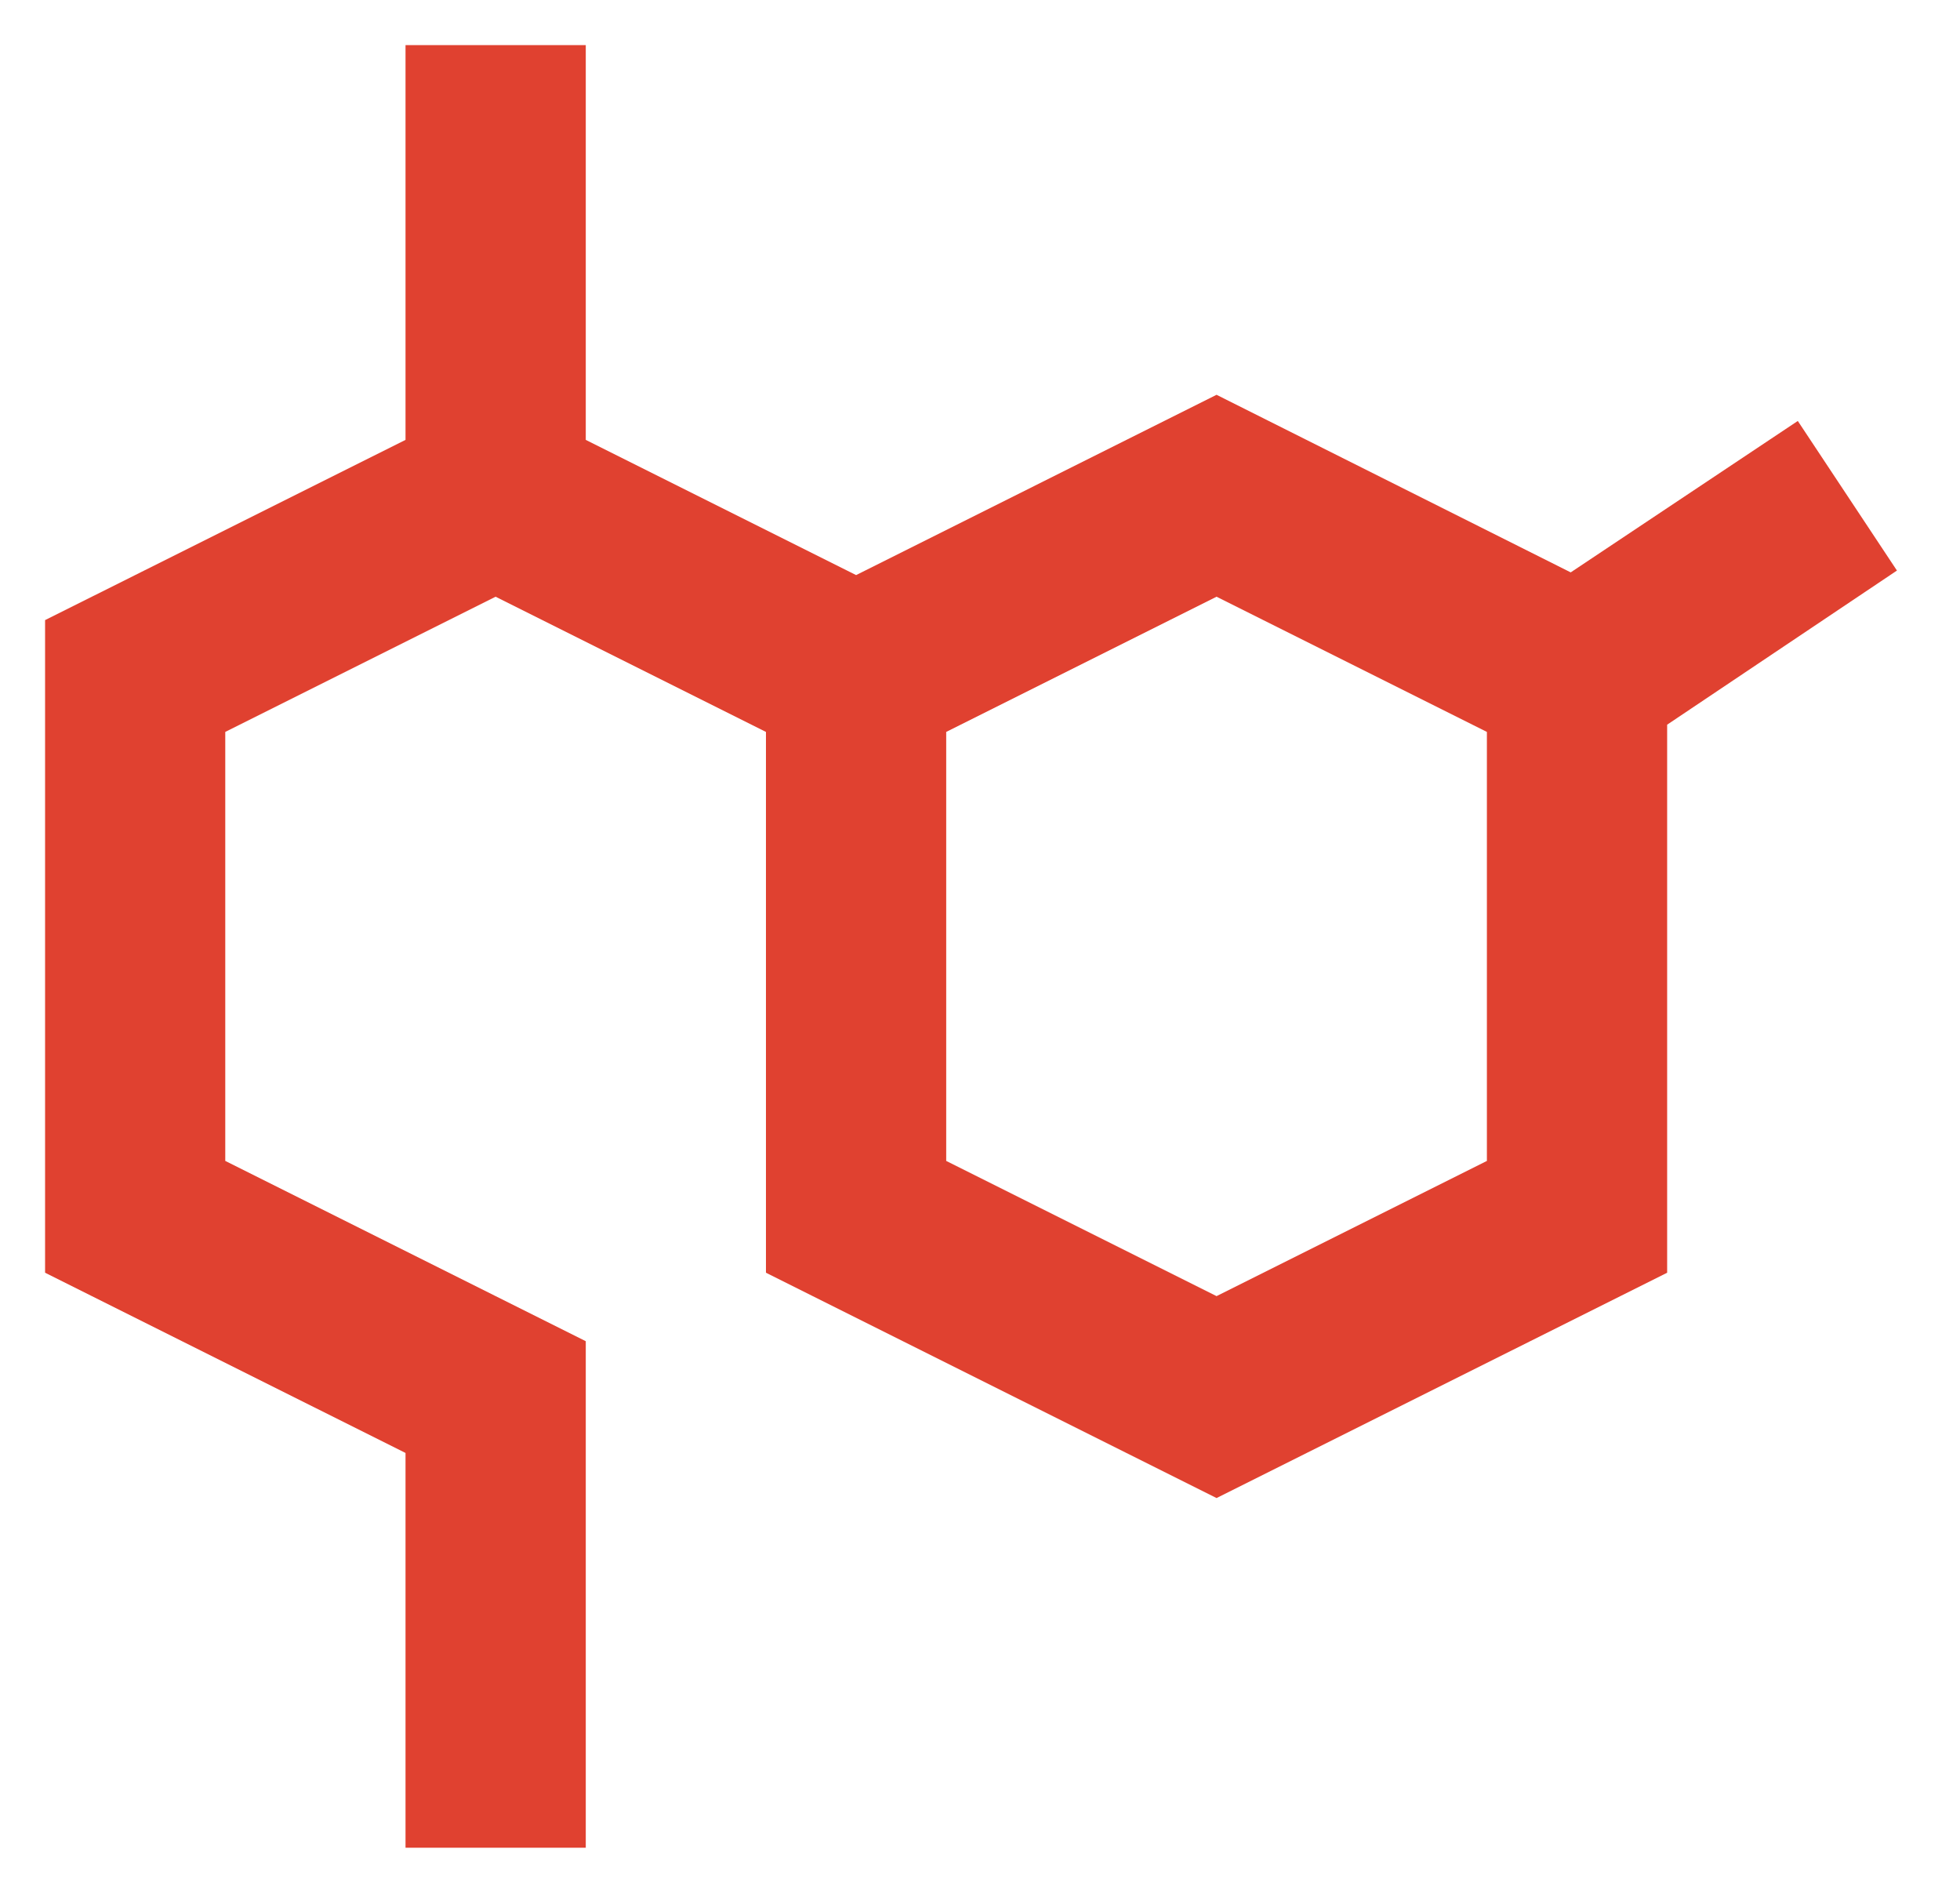
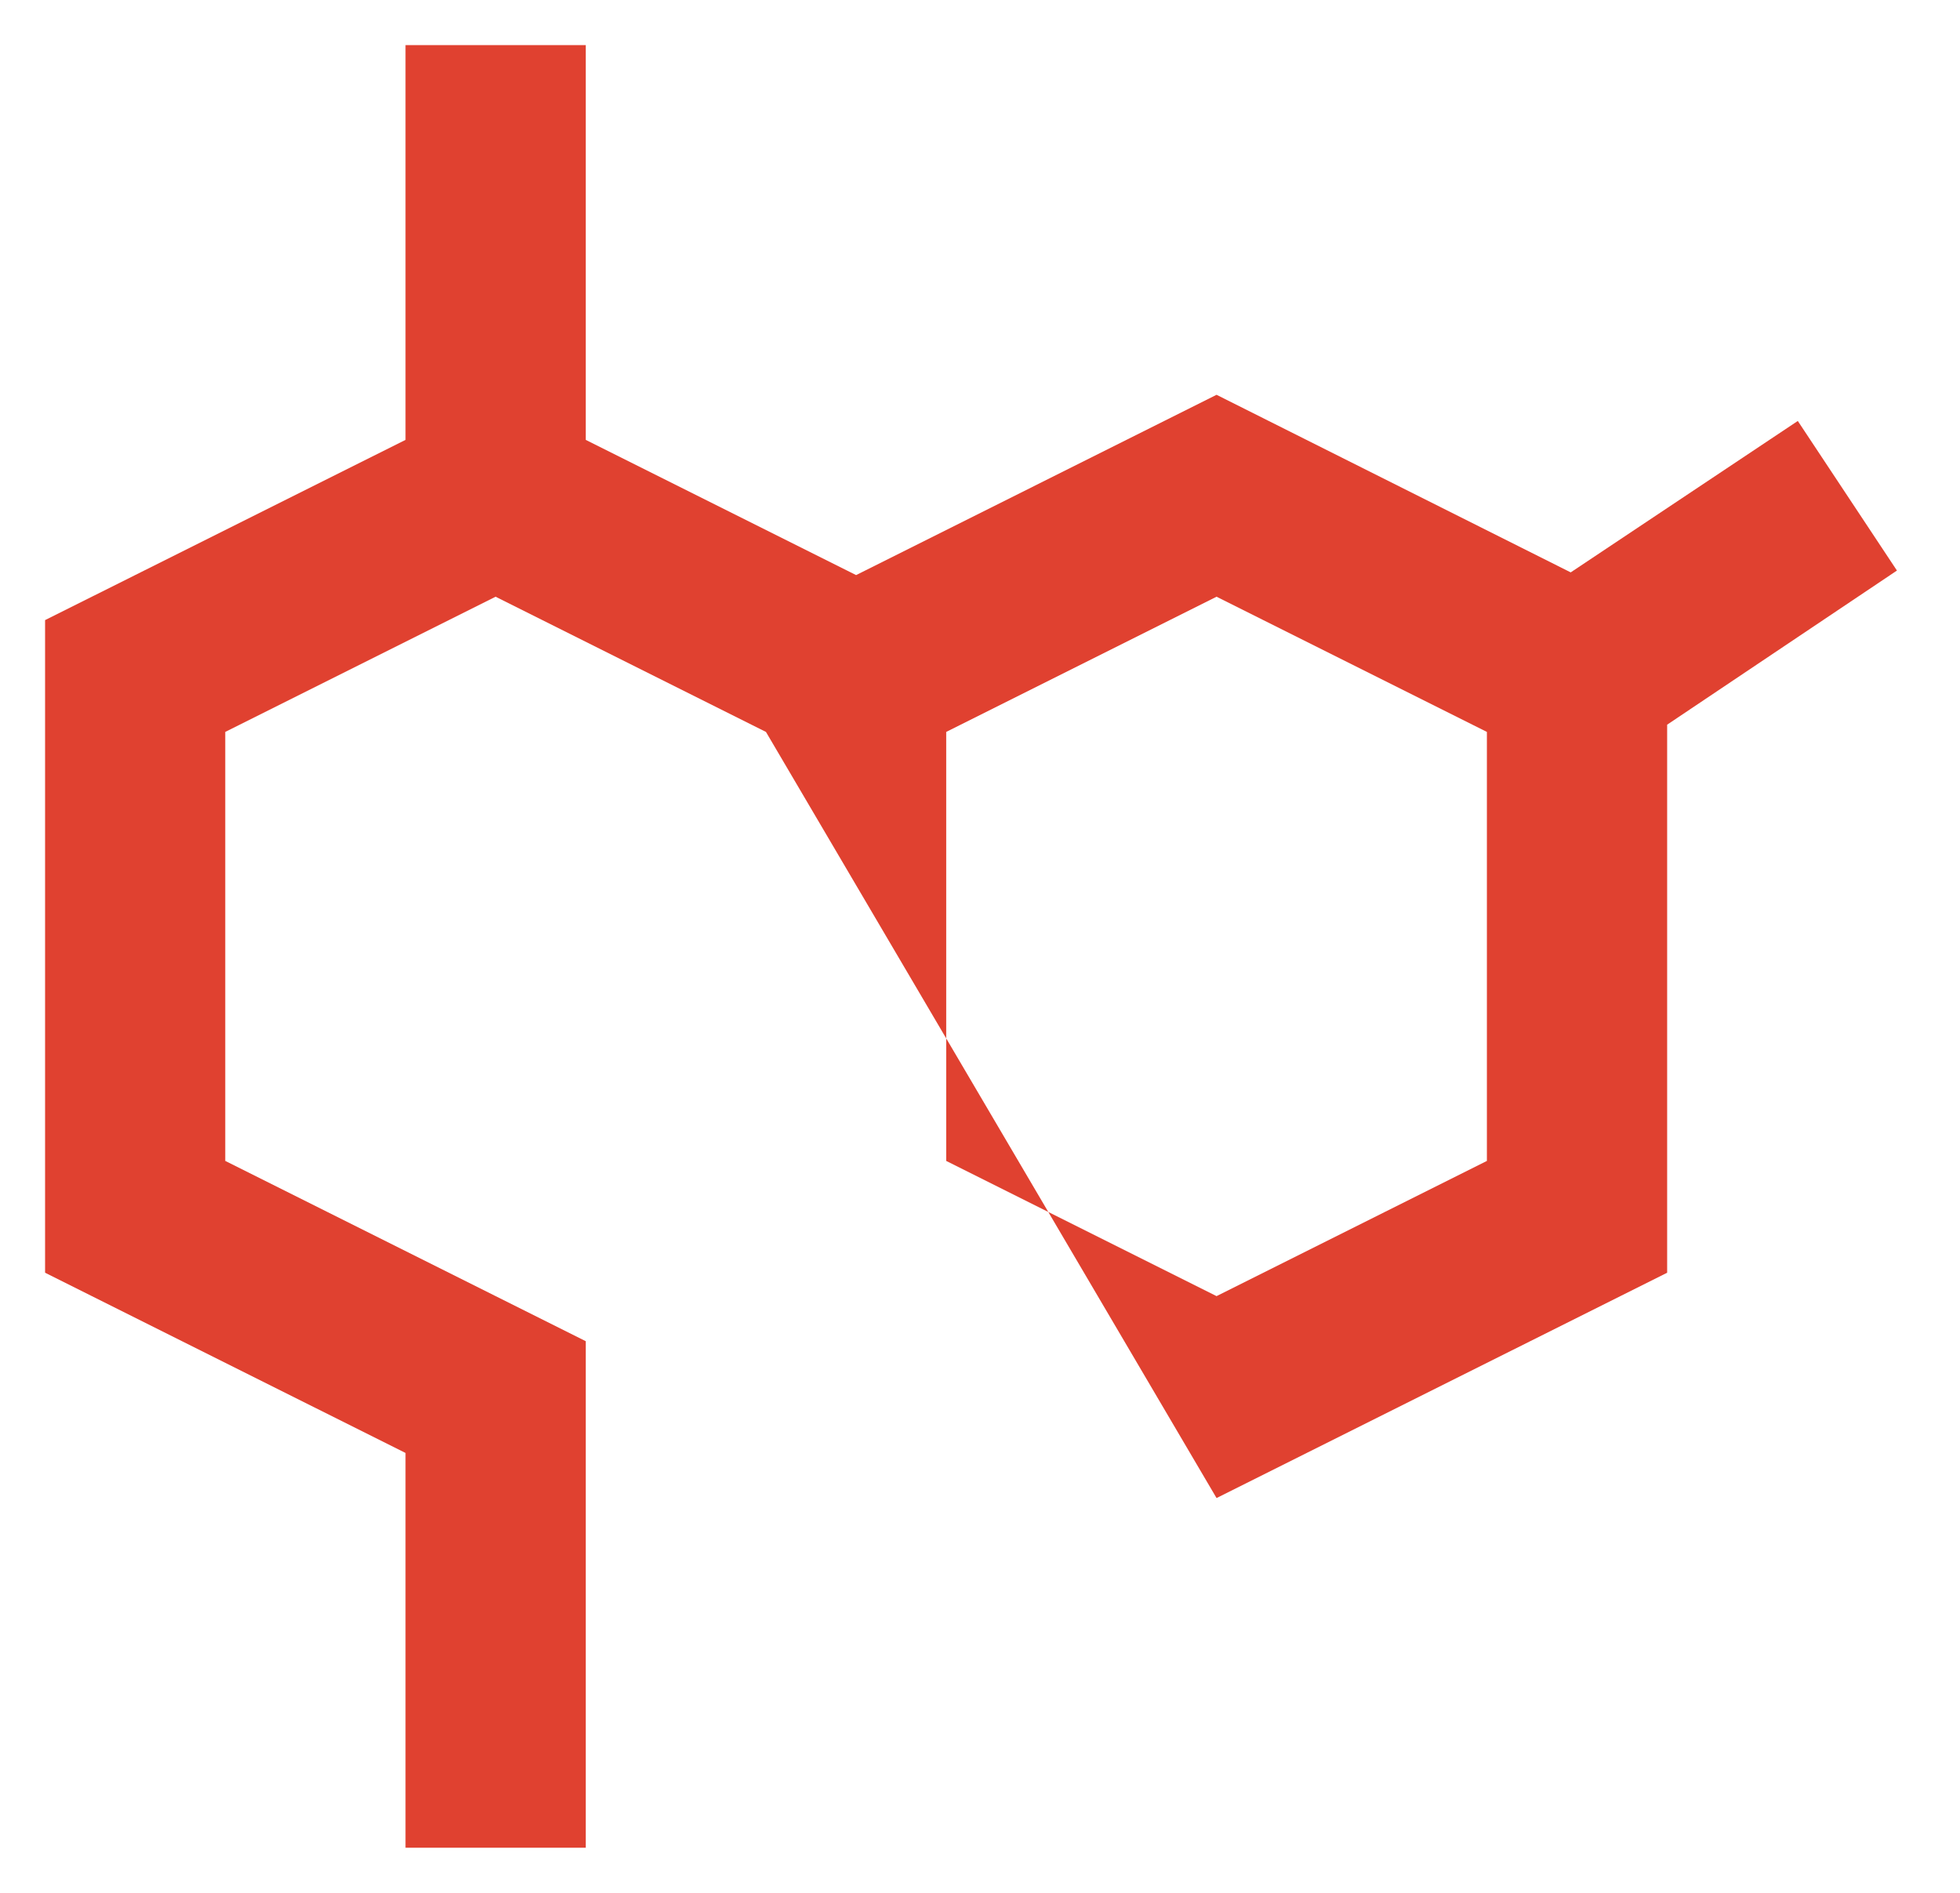
<svg xmlns="http://www.w3.org/2000/svg" xmlns:ns1="http://sodipodi.sourceforge.net/DTD/sodipodi-0.dtd" xmlns:ns2="http://www.inkscape.org/namespaces/inkscape" width="29" height="28" viewBox="0 0 29 28" fill="none" version="1.1" id="svg873" ns1:docname="topic-2-icon.svg" ns2:version="1.1 (c68e22c387, 2021-05-23)">
  <defs id="defs877" />
  <ns1:namedview id="namedview875" pagecolor="#ffffff" bordercolor="#666666" borderopacity="1.0" ns2:pageshadow="2" ns2:pageopacity="0.0" ns2:pagecheckerboard="0" showgrid="false" ns2:zoom="28.892857" ns2:cx="14.501854" ns2:cy="14" ns2:window-width="1920" ns2:window-height="1017" ns2:window-x="-8" ns2:window-y="-8" ns2:window-maximized="1" ns2:current-layer="svg873" />
-   <path d="M28.067 8.44L26.6 6.227L23.24 8.467L18 5.84L12.667 8.507L8.667 6.507V0.667H6V6.507L0.667 9.173V18.827L6 21.493V27.333H8.667V19.84L3.333 17.173V10.827L7.333 8.827L11.333 10.827V18.827L18 22.16L24.667 18.827V10.72L28.067 8.44ZM22 17.173L18 19.173L14 17.173V10.827L18 8.827L22 10.827V17.173Z" fill="#FF0000" id="path871" style="fill:#e04130;fill-opacity:1" />
+   <path d="M28.067 8.44L26.6 6.227L23.24 8.467L18 5.84L12.667 8.507L8.667 6.507V0.667H6V6.507L0.667 9.173V18.827L6 21.493V27.333H8.667V19.84L3.333 17.173V10.827L7.333 8.827L11.333 10.827L18 22.16L24.667 18.827V10.72L28.067 8.44ZM22 17.173L18 19.173L14 17.173V10.827L18 8.827L22 10.827V17.173Z" fill="#FF0000" id="path871" style="fill:#e04130;fill-opacity:1" />
</svg>